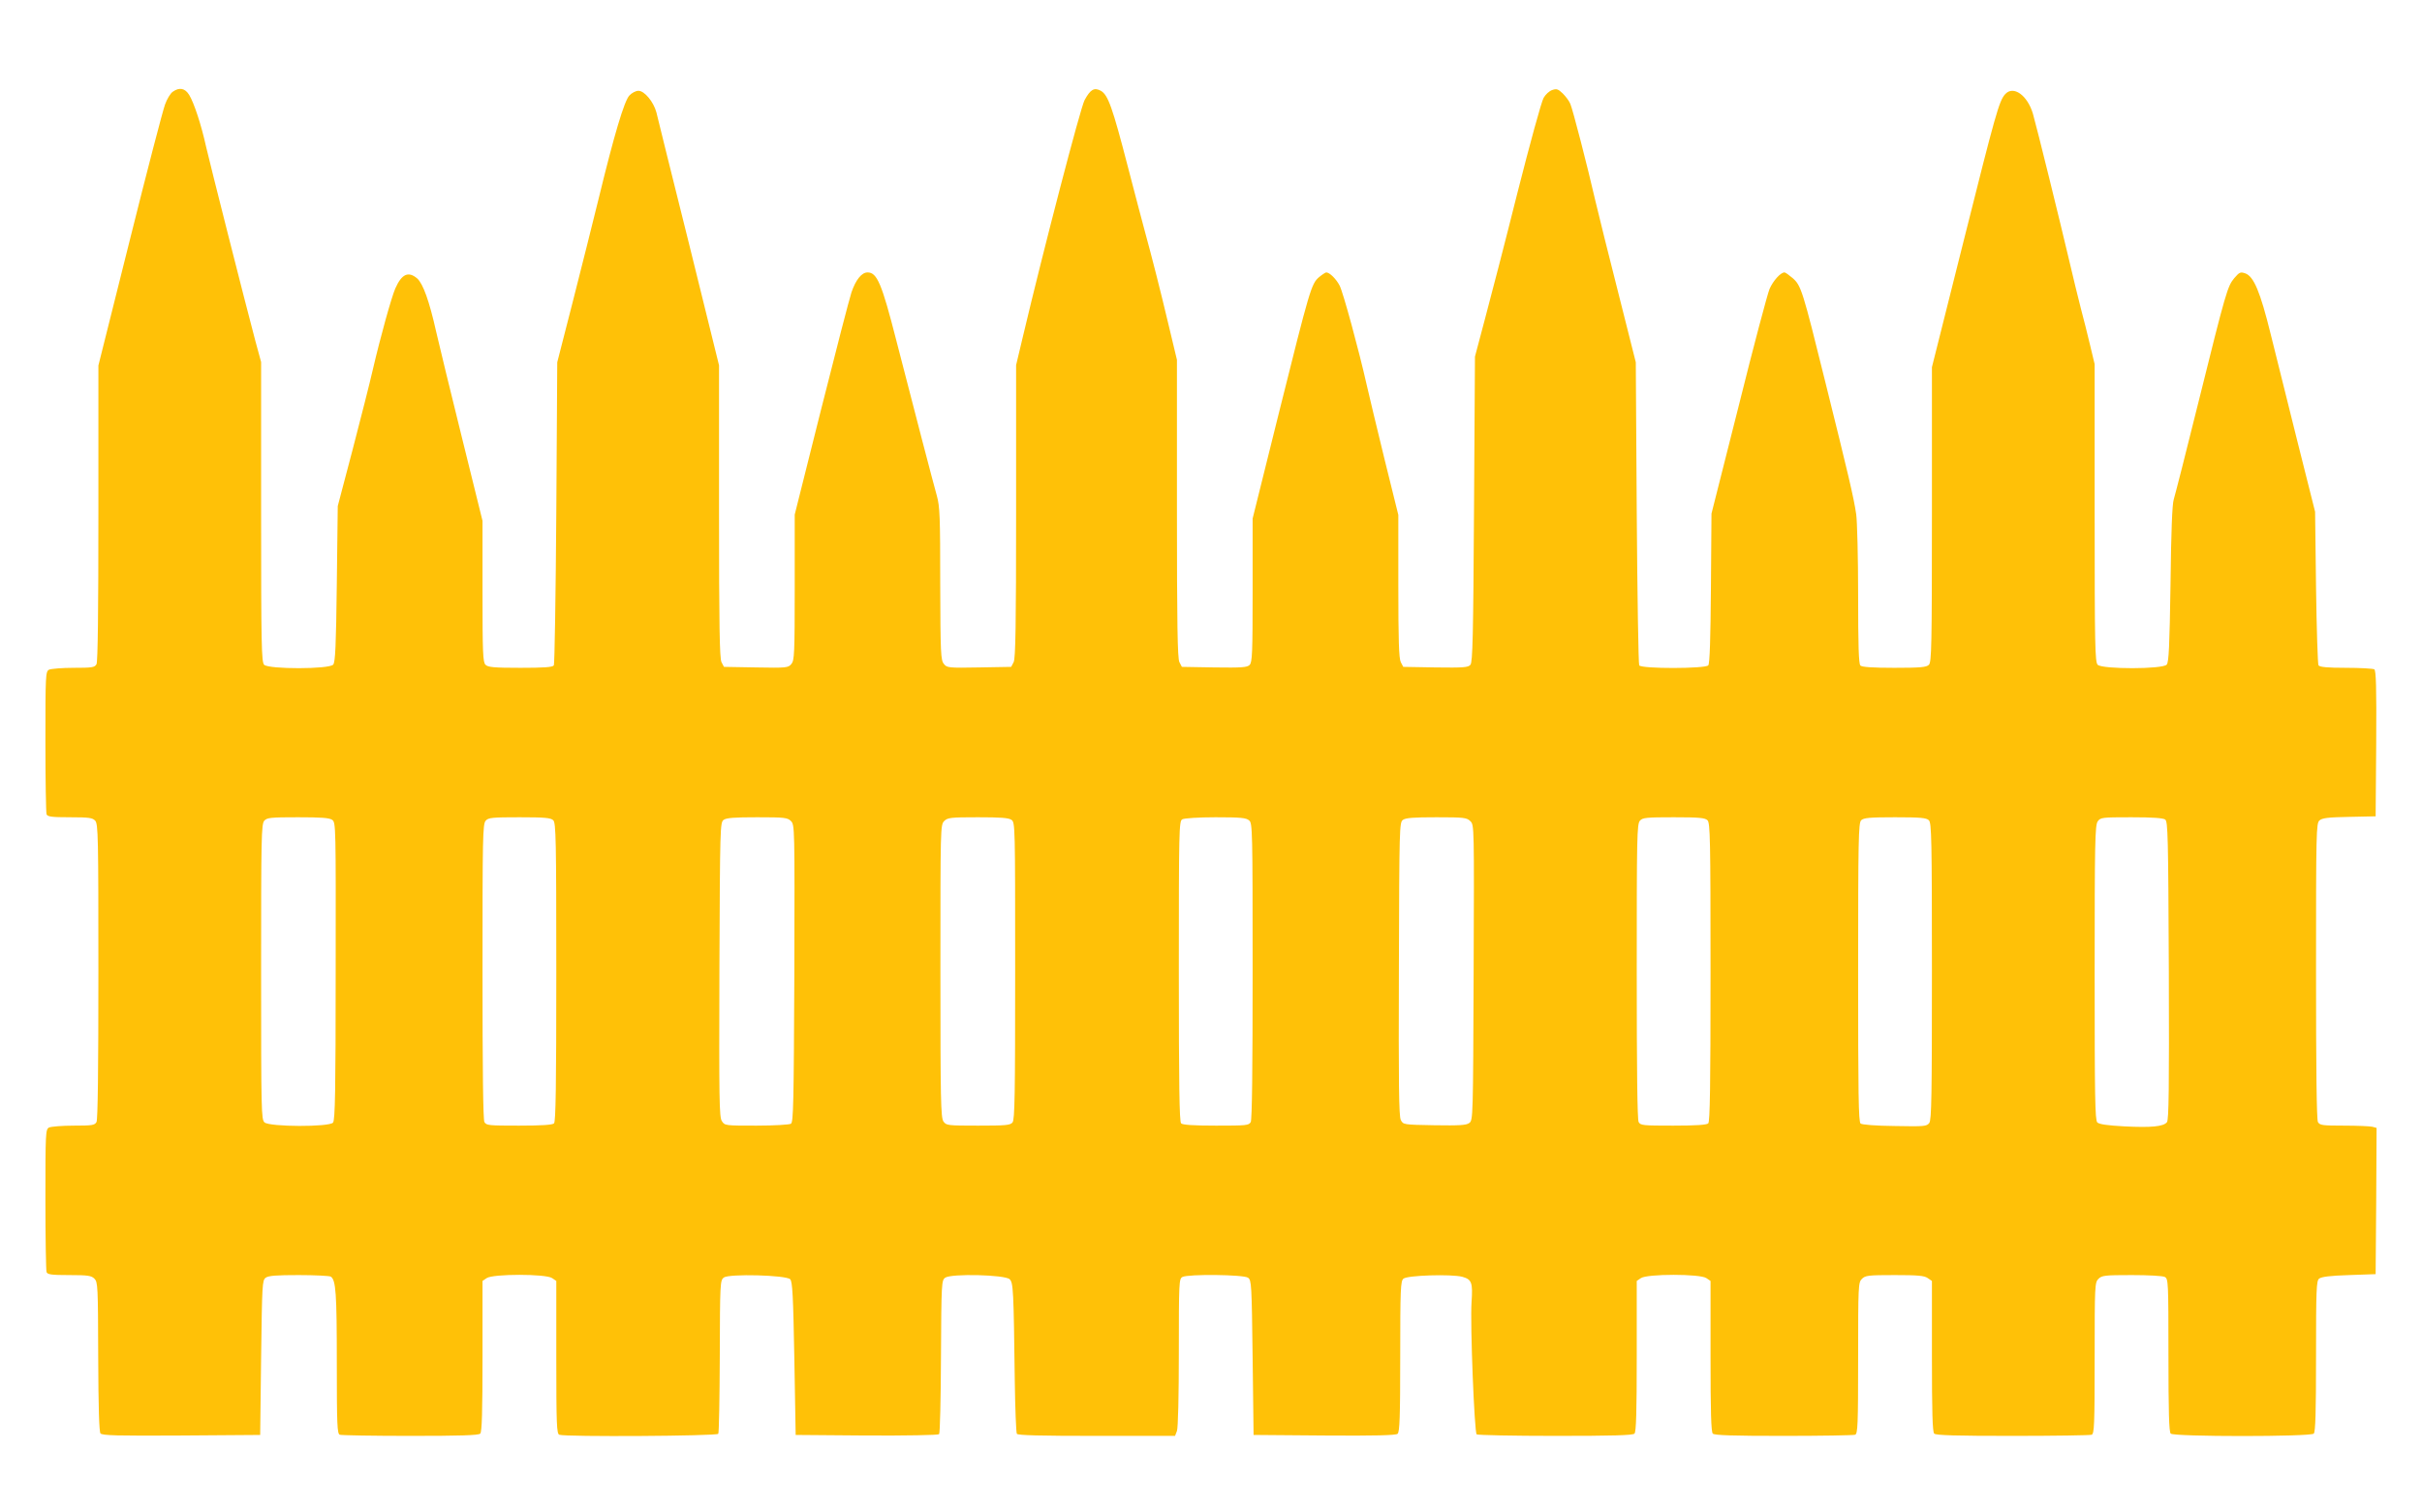
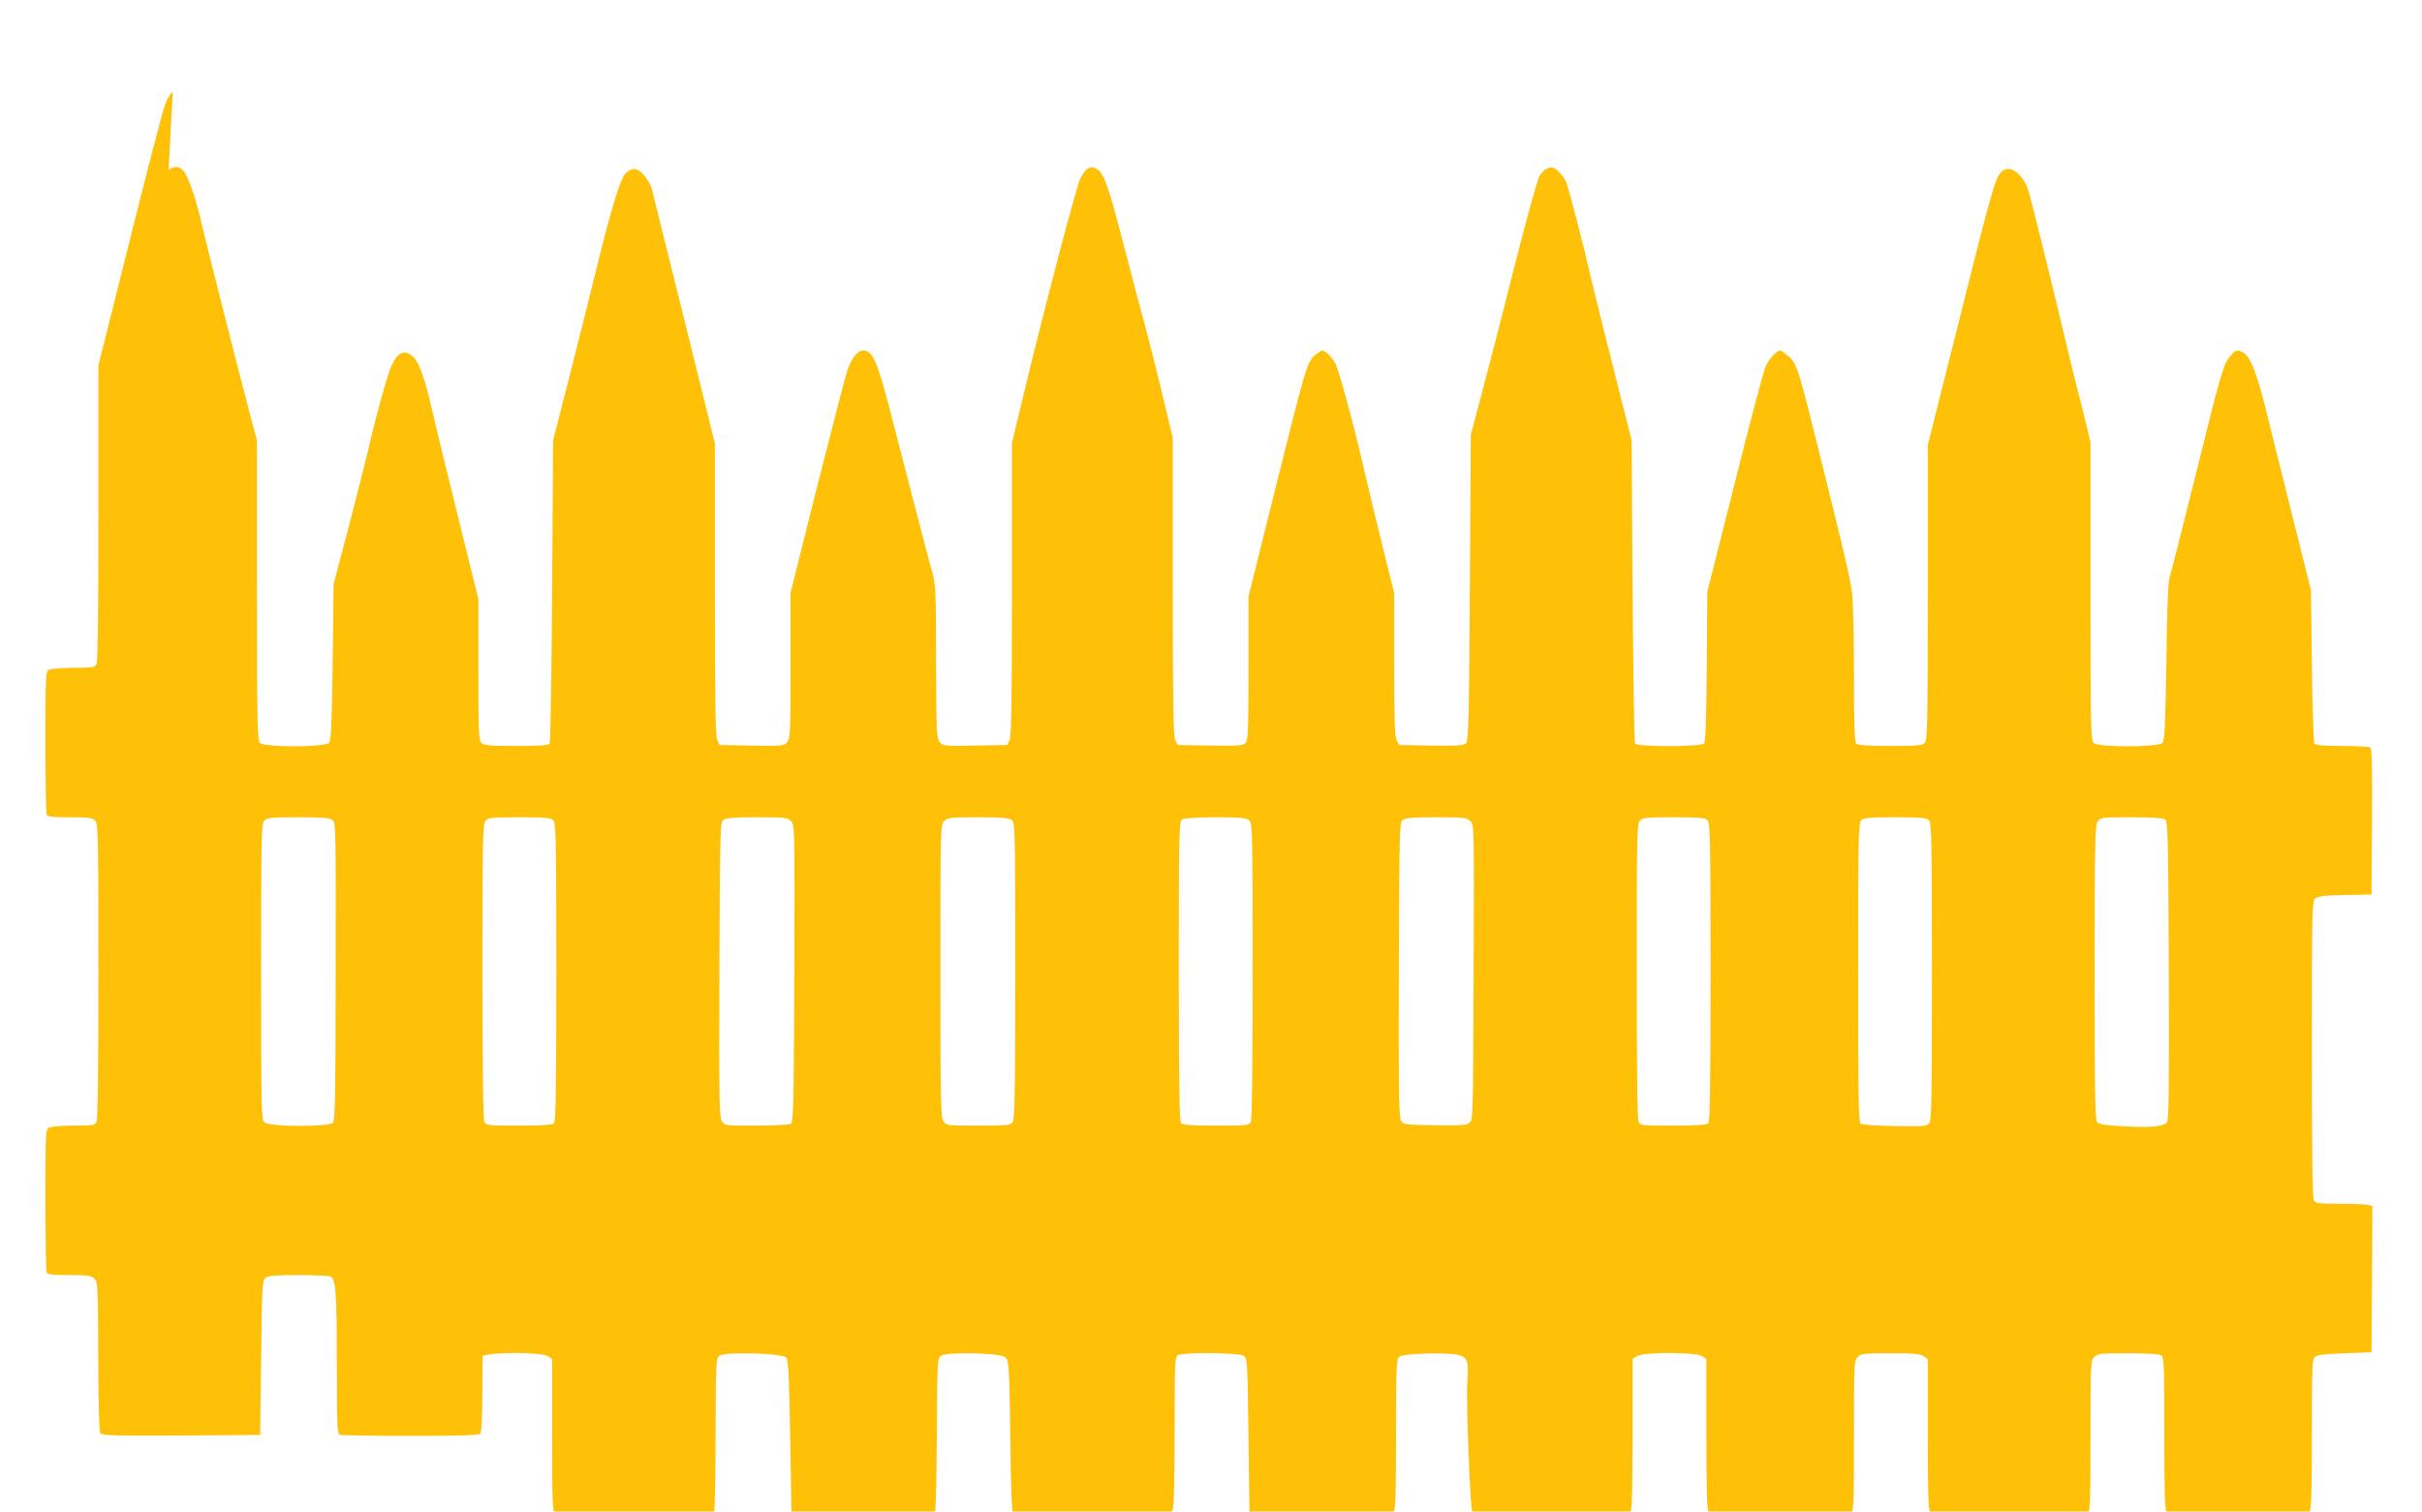
<svg xmlns="http://www.w3.org/2000/svg" version="1.0" width="1280pt" height="799pt" viewBox="0 0 1280 799" preserveAspectRatio="xMidYMid meet">
  <g transform="translate(0,799) scale(0.1,-0.1)" fill="#ffc107" stroke="none">
-     <path d="M913 7505 c-12 -8 -31 -39 -41 -68 -11 -29 -95 -351 -186 -716 l-166 -663 0 -779 c0 -519 -3 -787 -10 -800 -10 -17 -22 -19 -121 -19 -61 0 -119 -5 -130 -10 -18 -10 -19 -25 -19 -380 0 -202 3 -375 6 -384 5 -13 26 -16 124 -16 101 0 119 -3 133 -18 16 -17 17 -87 17 -796 0 -517 -3 -784 -10 -797 -10 -17 -22 -19 -121 -19 -61 0 -119 -5 -130 -10 -18 -10 -19 -25 -19 -380 0 -202 3 -375 6 -384 5 -13 25 -16 120 -16 99 0 117 -3 133 -19 18 -18 19 -39 20 -412 1 -273 5 -396 12 -406 10 -11 89 -13 428 -11 l416 3 5 408 c5 390 6 409 24 423 15 11 57 14 175 14 86 0 162 -4 169 -8 27 -18 32 -86 32 -453 0 -334 2 -378 16 -383 9 -3 176 -6 373 -6 264 0 360 3 369 12 9 9 12 114 12 409 l0 398 22 15 c33 23 313 23 346 0 l22 -15 0 -403 c0 -359 2 -405 16 -410 31 -12 832 -7 840 5 4 6 7 191 8 411 1 387 2 400 21 415 28 21 329 13 351 -9 12 -12 16 -87 22 -419 l7 -404 374 -3 c210 -1 379 2 384 7 5 5 9 189 10 411 2 389 3 402 22 416 31 23 317 16 341 -8 19 -19 21 -54 27 -539 2 -146 7 -271 11 -278 5 -8 121 -11 422 -11 l414 0 10 26 c6 15 10 186 10 414 0 375 1 390 19 400 31 16 323 13 347 -4 18 -14 19 -33 24 -423 l5 -408 374 -3 c267 -2 378 1 387 9 11 9 14 85 14 409 0 357 2 399 17 411 21 18 252 25 311 10 50 -14 56 -30 49 -134 -8 -111 15 -691 27 -699 6 -4 193 -8 416 -8 303 0 409 3 418 12 9 9 12 114 12 409 l0 398 22 15 c33 23 313 23 346 0 l22 -15 0 -398 c0 -295 3 -400 12 -409 9 -9 106 -12 374 -12 199 0 369 3 378 6 14 5 16 51 16 405 0 386 1 400 20 419 18 18 33 20 173 20 122 0 157 -3 175 -16 l22 -15 0 -398 c0 -295 3 -400 12 -409 9 -9 115 -12 414 -12 221 0 409 3 418 6 14 5 16 51 16 405 0 386 1 400 20 419 18 18 33 20 176 20 88 0 164 -4 175 -10 18 -10 19 -25 19 -413 0 -300 3 -406 12 -415 17 -17 739 -17 756 0 9 9 12 114 12 409 0 356 2 398 16 410 12 10 59 16 158 19 l141 5 3 386 2 387 -22 6 c-13 3 -80 6 -150 6 -116 0 -128 2 -138 19 -7 13 -10 281 -10 799 0 737 1 780 18 795 14 13 45 17 157 19 l140 3 3 384 c2 301 -1 386 -10 393 -7 4 -75 8 -150 8 -98 0 -139 4 -145 13 -4 6 -10 192 -13 412 l-5 400 -93 370 c-51 204 -115 460 -142 570 -55 223 -89 304 -134 320 -26 9 -31 6 -58 -25 -36 -44 -43 -66 -188 -650 -66 -267 -126 -501 -132 -520 -8 -23 -14 -170 -17 -446 -5 -327 -9 -414 -20 -427 -20 -25 -341 -25 -365 -1 -14 14 -16 100 -16 802 l0 787 -24 100 c-13 55 -35 143 -49 195 -13 52 -42 167 -62 255 -46 196 -170 700 -191 773 -29 99 -104 152 -147 104 -32 -35 -51 -104 -218 -770 l-169 -673 0 -779 c0 -694 -2 -780 -16 -794 -13 -13 -44 -16 -183 -16 -116 0 -171 4 -179 12 -9 9 -12 106 -12 373 0 198 -5 389 -10 425 -12 86 -43 216 -162 695 -122 493 -129 515 -174 555 -19 16 -38 30 -43 30 -21 0 -60 -44 -79 -87 -11 -26 -85 -304 -163 -618 l-144 -570 -3 -395 c-2 -263 -6 -398 -14 -407 -15 -18 -353 -19 -365 0 -4 6 -10 370 -13 807 l-5 795 -92 365 c-51 201 -106 421 -122 490 -42 183 -119 481 -132 511 -6 15 -24 39 -40 55 -25 24 -33 26 -56 18 -15 -5 -35 -23 -45 -41 -11 -17 -73 -244 -139 -504 -65 -260 -143 -560 -172 -668 l-52 -196 -5 -806 c-4 -668 -7 -809 -19 -823 -12 -14 -35 -16 -185 -14 l-170 3 -13 25 c-10 19 -13 118 -13 402 l0 376 -74 299 c-40 164 -82 339 -93 388 -42 186 -124 487 -143 525 -18 35 -53 70 -71 70 -4 0 -21 -11 -38 -25 -41 -35 -49 -64 -211 -713 l-140 -563 0 -379 c0 -333 -2 -380 -16 -395 -14 -13 -41 -15 -187 -13 l-171 3 -13 25 c-10 20 -13 198 -13 811 l0 787 -45 188 c-44 185 -86 350 -124 489 -11 39 -51 193 -90 342 -82 317 -105 381 -143 403 -35 19 -55 8 -86 -49 -21 -37 -217 -789 -327 -1254 l-35 -147 0 -773 c0 -602 -3 -778 -13 -797 l-13 -25 -169 -3 c-163 -3 -171 -2 -187 19 -16 19 -18 56 -19 423 0 356 -2 408 -18 466 -19 67 -118 447 -214 820 -77 302 -102 360 -152 360 -31 0 -62 -38 -85 -105 -11 -33 -83 -311 -160 -617 l-140 -558 0 -384 c0 -351 -2 -386 -17 -405 -17 -21 -25 -22 -188 -19 l-169 3 -13 25 c-10 19 -13 195 -13 797 l0 772 -160 648 c-89 356 -166 667 -171 689 -15 56 -63 114 -95 114 -14 0 -35 -11 -48 -25 -27 -29 -80 -207 -161 -540 -31 -126 -93 -374 -138 -550 l-82 -320 -5 -795 c-3 -437 -9 -801 -13 -807 -6 -10 -53 -13 -177 -13 -140 0 -171 3 -184 16 -14 13 -16 63 -16 388 l0 373 -109 441 c-60 242 -121 493 -136 559 -36 161 -69 253 -100 281 -47 40 -82 24 -116 -53 -20 -46 -78 -254 -119 -430 -15 -66 -63 -255 -106 -420 l-79 -300 -5 -411 c-4 -328 -8 -414 -19 -427 -20 -25 -341 -25 -365 -1 -14 14 -16 101 -16 808 l0 792 -31 114 c-56 211 -239 934 -260 1025 -25 114 -63 230 -89 273 -22 36 -52 42 -87 17z m843 -3849 c19 -14 19 -33 18 -800 0 -626 -3 -788 -14 -800 -19 -24 -335 -23 -362 1 -17 15 -18 53 -18 796 0 712 1 782 17 799 14 16 34 18 178 18 123 0 166 -3 181 -14z m1168 -2 c14 -14 16 -100 16 -803 0 -599 -3 -790 -12 -799 -8 -8 -64 -12 -185 -12 -160 0 -173 1 -183 19 -7 13 -10 280 -10 797 0 709 1 779 17 796 14 16 34 18 179 18 134 0 165 -3 178 -16z m1256 -4 c20 -20 20 -30 18 -806 -3 -685 -5 -786 -18 -794 -8 -5 -90 -10 -182 -10 -165 0 -168 0 -183 24 -14 20 -15 114 -13 800 3 757 4 778 22 792 15 11 57 14 178 14 145 0 160 -2 178 -20z m1166 6 c19 -14 19 -34 19 -799 0 -650 -2 -787 -14 -800 -11 -15 -37 -17 -182 -17 -162 0 -168 1 -183 22 -14 20 -16 112 -16 795 0 760 0 773 20 793 18 18 33 20 178 20 121 0 163 -3 178 -14z m1256 -3 c17 -15 18 -53 18 -795 0 -518 -3 -786 -10 -799 -10 -18 -23 -19 -183 -19 -121 0 -177 4 -185 12 -9 9 -12 201 -12 805 0 744 1 793 18 802 9 6 87 11 176 11 135 0 162 -3 178 -17z m1169 -4 c20 -20 20 -24 17 -800 -3 -764 -3 -781 -23 -795 -15 -12 -53 -14 -184 -12 -165 3 -165 3 -178 28 -10 20 -12 188 -10 798 2 753 3 774 21 788 15 11 57 14 178 14 146 0 160 -2 179 -21z m1253 5 c14 -14 16 -100 16 -803 0 -599 -3 -790 -12 -799 -8 -8 -64 -12 -185 -12 -160 0 -173 1 -183 19 -7 13 -10 280 -10 797 0 709 1 779 17 796 14 16 34 18 179 18 134 0 165 -3 178 -16z m1170 0 c14 -14 16 -100 16 -798 0 -663 -2 -785 -14 -802 -14 -18 -26 -19 -182 -16 -103 1 -173 7 -181 13 -11 9 -13 157 -13 800 0 703 2 789 16 803 13 13 44 16 179 16 135 0 166 -3 179 -16z m1249 4 c14 -12 16 -85 19 -799 2 -624 0 -789 -10 -801 -19 -23 -81 -29 -224 -22 -91 5 -134 11 -144 21 -12 12 -14 134 -14 791 0 688 2 780 16 800 15 21 21 22 178 22 114 0 167 -4 179 -12z" />
+     <path d="M913 7505 c-12 -8 -31 -39 -41 -68 -11 -29 -95 -351 -186 -716 l-166 -663 0 -779 c0 -519 -3 -787 -10 -800 -10 -17 -22 -19 -121 -19 -61 0 -119 -5 -130 -10 -18 -10 -19 -25 -19 -380 0 -202 3 -375 6 -384 5 -13 26 -16 124 -16 101 0 119 -3 133 -18 16 -17 17 -87 17 -796 0 -517 -3 -784 -10 -797 -10 -17 -22 -19 -121 -19 -61 0 -119 -5 -130 -10 -18 -10 -19 -25 -19 -380 0 -202 3 -375 6 -384 5 -13 25 -16 120 -16 99 0 117 -3 133 -19 18 -18 19 -39 20 -412 1 -273 5 -396 12 -406 10 -11 89 -13 428 -11 l416 3 5 408 c5 390 6 409 24 423 15 11 57 14 175 14 86 0 162 -4 169 -8 27 -18 32 -86 32 -453 0 -334 2 -378 16 -383 9 -3 176 -6 373 -6 264 0 360 3 369 12 9 9 12 114 12 409 c33 23 313 23 346 0 l22 -15 0 -403 c0 -359 2 -405 16 -410 31 -12 832 -7 840 5 4 6 7 191 8 411 1 387 2 400 21 415 28 21 329 13 351 -9 12 -12 16 -87 22 -419 l7 -404 374 -3 c210 -1 379 2 384 7 5 5 9 189 10 411 2 389 3 402 22 416 31 23 317 16 341 -8 19 -19 21 -54 27 -539 2 -146 7 -271 11 -278 5 -8 121 -11 422 -11 l414 0 10 26 c6 15 10 186 10 414 0 375 1 390 19 400 31 16 323 13 347 -4 18 -14 19 -33 24 -423 l5 -408 374 -3 c267 -2 378 1 387 9 11 9 14 85 14 409 0 357 2 399 17 411 21 18 252 25 311 10 50 -14 56 -30 49 -134 -8 -111 15 -691 27 -699 6 -4 193 -8 416 -8 303 0 409 3 418 12 9 9 12 114 12 409 l0 398 22 15 c33 23 313 23 346 0 l22 -15 0 -398 c0 -295 3 -400 12 -409 9 -9 106 -12 374 -12 199 0 369 3 378 6 14 5 16 51 16 405 0 386 1 400 20 419 18 18 33 20 173 20 122 0 157 -3 175 -16 l22 -15 0 -398 c0 -295 3 -400 12 -409 9 -9 115 -12 414 -12 221 0 409 3 418 6 14 5 16 51 16 405 0 386 1 400 20 419 18 18 33 20 176 20 88 0 164 -4 175 -10 18 -10 19 -25 19 -413 0 -300 3 -406 12 -415 17 -17 739 -17 756 0 9 9 12 114 12 409 0 356 2 398 16 410 12 10 59 16 158 19 l141 5 3 386 2 387 -22 6 c-13 3 -80 6 -150 6 -116 0 -128 2 -138 19 -7 13 -10 281 -10 799 0 737 1 780 18 795 14 13 45 17 157 19 l140 3 3 384 c2 301 -1 386 -10 393 -7 4 -75 8 -150 8 -98 0 -139 4 -145 13 -4 6 -10 192 -13 412 l-5 400 -93 370 c-51 204 -115 460 -142 570 -55 223 -89 304 -134 320 -26 9 -31 6 -58 -25 -36 -44 -43 -66 -188 -650 -66 -267 -126 -501 -132 -520 -8 -23 -14 -170 -17 -446 -5 -327 -9 -414 -20 -427 -20 -25 -341 -25 -365 -1 -14 14 -16 100 -16 802 l0 787 -24 100 c-13 55 -35 143 -49 195 -13 52 -42 167 -62 255 -46 196 -170 700 -191 773 -29 99 -104 152 -147 104 -32 -35 -51 -104 -218 -770 l-169 -673 0 -779 c0 -694 -2 -780 -16 -794 -13 -13 -44 -16 -183 -16 -116 0 -171 4 -179 12 -9 9 -12 106 -12 373 0 198 -5 389 -10 425 -12 86 -43 216 -162 695 -122 493 -129 515 -174 555 -19 16 -38 30 -43 30 -21 0 -60 -44 -79 -87 -11 -26 -85 -304 -163 -618 l-144 -570 -3 -395 c-2 -263 -6 -398 -14 -407 -15 -18 -353 -19 -365 0 -4 6 -10 370 -13 807 l-5 795 -92 365 c-51 201 -106 421 -122 490 -42 183 -119 481 -132 511 -6 15 -24 39 -40 55 -25 24 -33 26 -56 18 -15 -5 -35 -23 -45 -41 -11 -17 -73 -244 -139 -504 -65 -260 -143 -560 -172 -668 l-52 -196 -5 -806 c-4 -668 -7 -809 -19 -823 -12 -14 -35 -16 -185 -14 l-170 3 -13 25 c-10 19 -13 118 -13 402 l0 376 -74 299 c-40 164 -82 339 -93 388 -42 186 -124 487 -143 525 -18 35 -53 70 -71 70 -4 0 -21 -11 -38 -25 -41 -35 -49 -64 -211 -713 l-140 -563 0 -379 c0 -333 -2 -380 -16 -395 -14 -13 -41 -15 -187 -13 l-171 3 -13 25 c-10 20 -13 198 -13 811 l0 787 -45 188 c-44 185 -86 350 -124 489 -11 39 -51 193 -90 342 -82 317 -105 381 -143 403 -35 19 -55 8 -86 -49 -21 -37 -217 -789 -327 -1254 l-35 -147 0 -773 c0 -602 -3 -778 -13 -797 l-13 -25 -169 -3 c-163 -3 -171 -2 -187 19 -16 19 -18 56 -19 423 0 356 -2 408 -18 466 -19 67 -118 447 -214 820 -77 302 -102 360 -152 360 -31 0 -62 -38 -85 -105 -11 -33 -83 -311 -160 -617 l-140 -558 0 -384 c0 -351 -2 -386 -17 -405 -17 -21 -25 -22 -188 -19 l-169 3 -13 25 c-10 19 -13 195 -13 797 l0 772 -160 648 c-89 356 -166 667 -171 689 -15 56 -63 114 -95 114 -14 0 -35 -11 -48 -25 -27 -29 -80 -207 -161 -540 -31 -126 -93 -374 -138 -550 l-82 -320 -5 -795 c-3 -437 -9 -801 -13 -807 -6 -10 -53 -13 -177 -13 -140 0 -171 3 -184 16 -14 13 -16 63 -16 388 l0 373 -109 441 c-60 242 -121 493 -136 559 -36 161 -69 253 -100 281 -47 40 -82 24 -116 -53 -20 -46 -78 -254 -119 -430 -15 -66 -63 -255 -106 -420 l-79 -300 -5 -411 c-4 -328 -8 -414 -19 -427 -20 -25 -341 -25 -365 -1 -14 14 -16 101 -16 808 l0 792 -31 114 c-56 211 -239 934 -260 1025 -25 114 -63 230 -89 273 -22 36 -52 42 -87 17z m843 -3849 c19 -14 19 -33 18 -800 0 -626 -3 -788 -14 -800 -19 -24 -335 -23 -362 1 -17 15 -18 53 -18 796 0 712 1 782 17 799 14 16 34 18 178 18 123 0 166 -3 181 -14z m1168 -2 c14 -14 16 -100 16 -803 0 -599 -3 -790 -12 -799 -8 -8 -64 -12 -185 -12 -160 0 -173 1 -183 19 -7 13 -10 280 -10 797 0 709 1 779 17 796 14 16 34 18 179 18 134 0 165 -3 178 -16z m1256 -4 c20 -20 20 -30 18 -806 -3 -685 -5 -786 -18 -794 -8 -5 -90 -10 -182 -10 -165 0 -168 0 -183 24 -14 20 -15 114 -13 800 3 757 4 778 22 792 15 11 57 14 178 14 145 0 160 -2 178 -20z m1166 6 c19 -14 19 -34 19 -799 0 -650 -2 -787 -14 -800 -11 -15 -37 -17 -182 -17 -162 0 -168 1 -183 22 -14 20 -16 112 -16 795 0 760 0 773 20 793 18 18 33 20 178 20 121 0 163 -3 178 -14z m1256 -3 c17 -15 18 -53 18 -795 0 -518 -3 -786 -10 -799 -10 -18 -23 -19 -183 -19 -121 0 -177 4 -185 12 -9 9 -12 201 -12 805 0 744 1 793 18 802 9 6 87 11 176 11 135 0 162 -3 178 -17z m1169 -4 c20 -20 20 -24 17 -800 -3 -764 -3 -781 -23 -795 -15 -12 -53 -14 -184 -12 -165 3 -165 3 -178 28 -10 20 -12 188 -10 798 2 753 3 774 21 788 15 11 57 14 178 14 146 0 160 -2 179 -21z m1253 5 c14 -14 16 -100 16 -803 0 -599 -3 -790 -12 -799 -8 -8 -64 -12 -185 -12 -160 0 -173 1 -183 19 -7 13 -10 280 -10 797 0 709 1 779 17 796 14 16 34 18 179 18 134 0 165 -3 178 -16z m1170 0 c14 -14 16 -100 16 -798 0 -663 -2 -785 -14 -802 -14 -18 -26 -19 -182 -16 -103 1 -173 7 -181 13 -11 9 -13 157 -13 800 0 703 2 789 16 803 13 13 44 16 179 16 135 0 166 -3 179 -16z m1249 4 c14 -12 16 -85 19 -799 2 -624 0 -789 -10 -801 -19 -23 -81 -29 -224 -22 -91 5 -134 11 -144 21 -12 12 -14 134 -14 791 0 688 2 780 16 800 15 21 21 22 178 22 114 0 167 -4 179 -12z" />
  </g>
</svg>